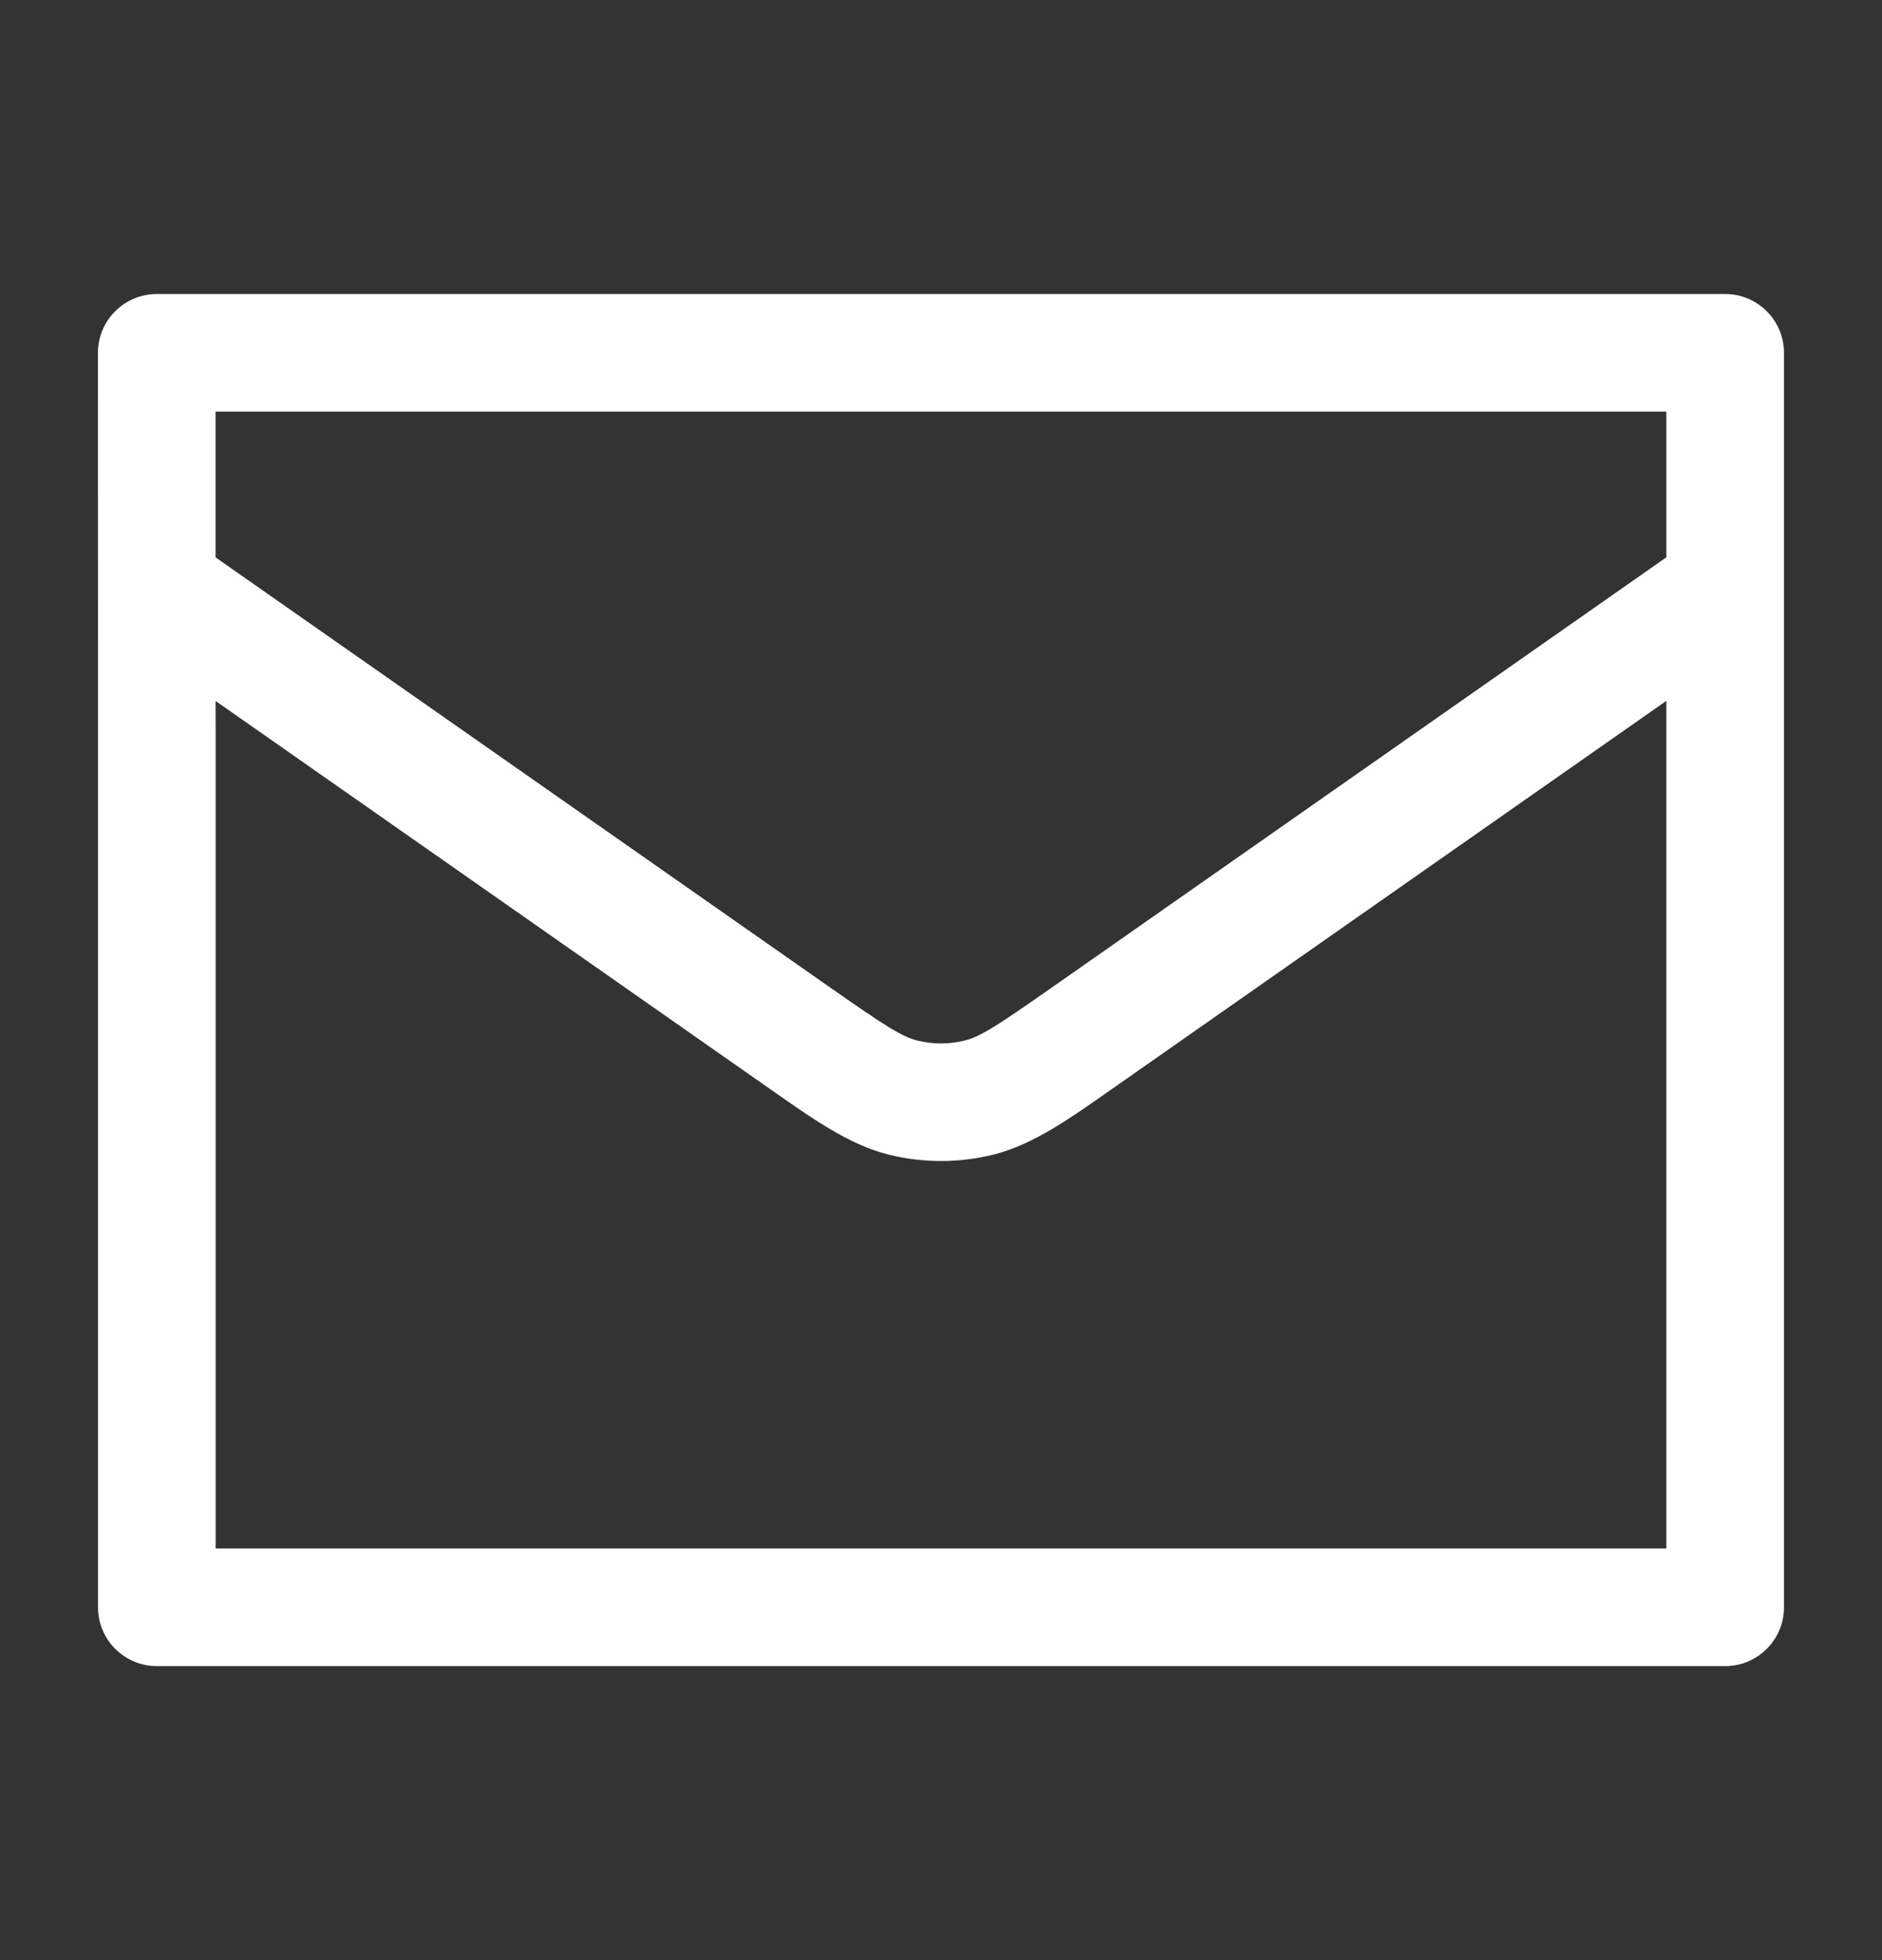
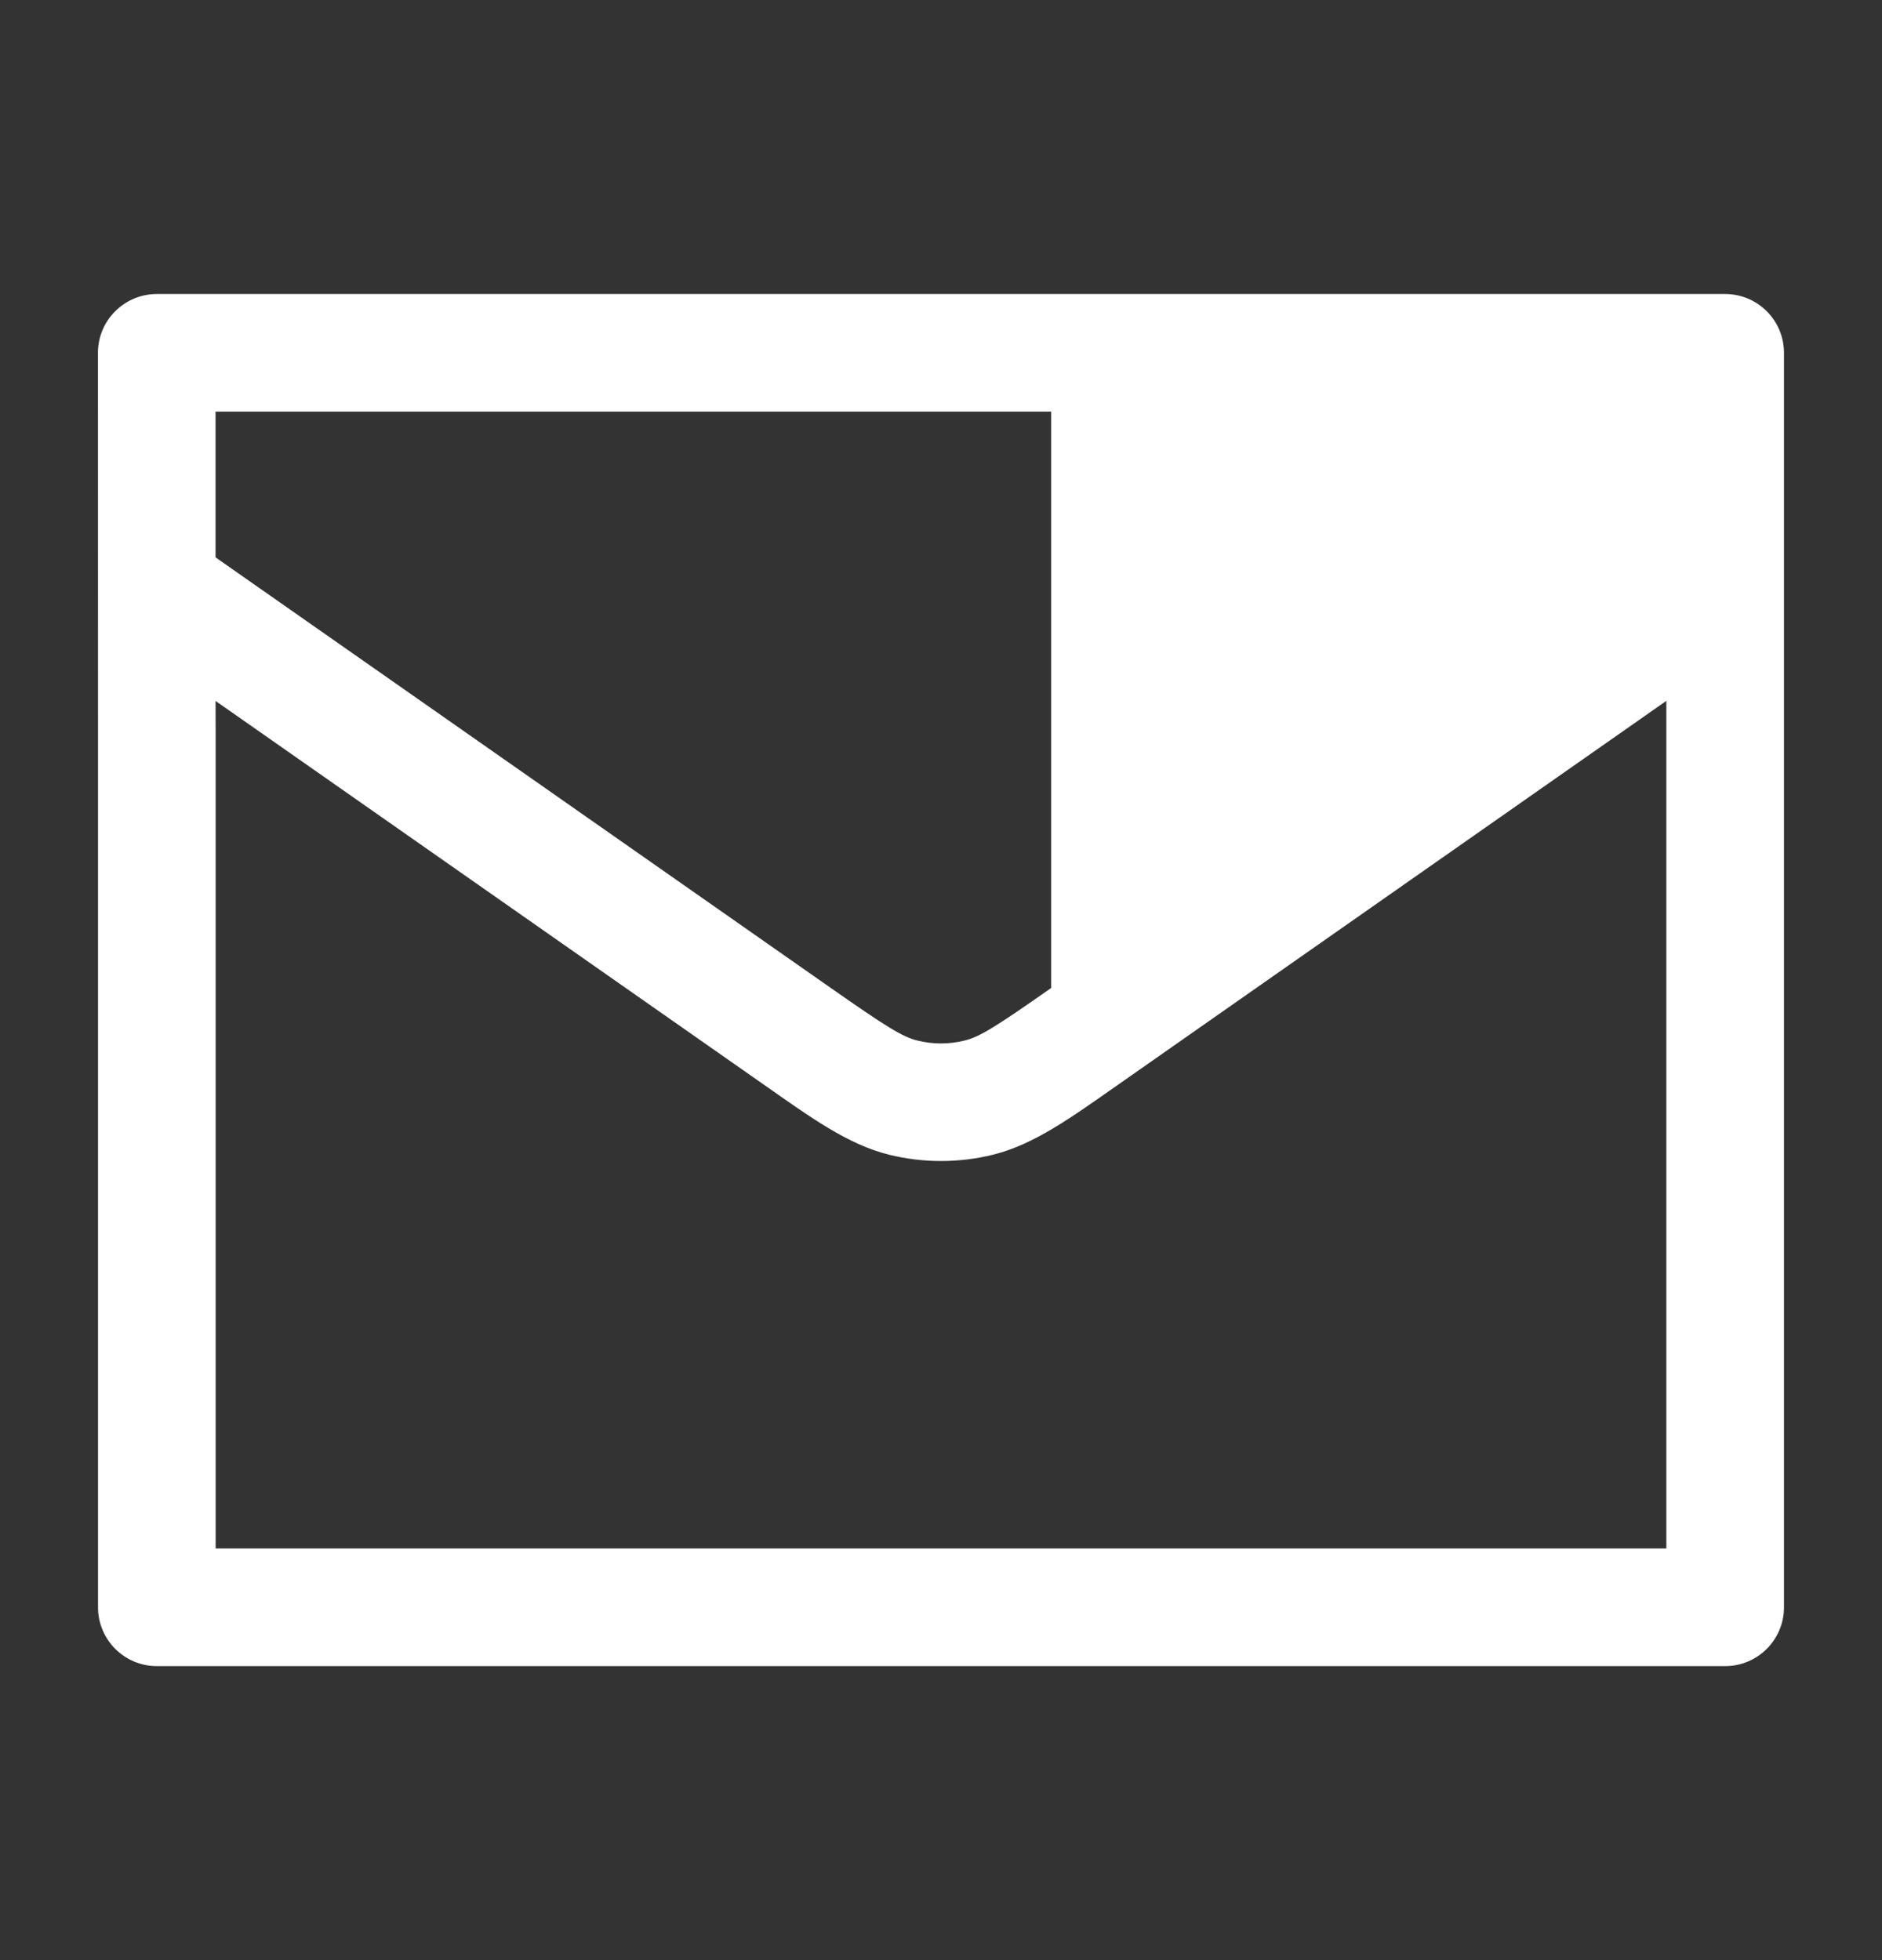
<svg xmlns="http://www.w3.org/2000/svg" width="24" height="25" viewBox="0 0 24 25" fill="none">
  <rect x="0" y="0" width="24" height="25" fill="#333333" stroke="none" />
-   <path d="M22 3.75C22.414 3.75 22.75 4.086 22.75 4.5V20.5C22.75 20.914 22.414 21.25 22 21.25H2C1.586 21.25 1.25 20.914 1.25 20.5V9.3C1.25 7.62 1.249 5.5 1.249 4.5C1.249 4.301 1.328 4.11 1.469 3.97C1.61 3.829 1.8 3.75 1.999 3.75H22ZM2.749 7.109L10.595 12.601C11.307 13.099 11.505 13.223 11.697 13.271C11.896 13.321 12.104 13.321 12.302 13.271C12.494 13.224 12.694 13.099 13.405 12.601L21.25 7.108V5.25H2.749C2.749 5.783 2.749 6.431 2.749 7.109ZM2.75 19.75H21.25V8.939L14.265 13.83C13.655 14.257 13.192 14.595 12.665 14.727C12.229 14.835 11.772 14.835 11.335 14.727C10.808 14.595 10.345 14.257 9.735 13.83L2.749 8.94C2.749 9.062 2.75 9.182 2.75 9.3V19.75Z" fill="white" />
+   <path d="M22 3.75C22.414 3.75 22.75 4.086 22.75 4.5V20.5C22.75 20.914 22.414 21.25 22 21.25H2C1.586 21.25 1.25 20.914 1.25 20.5V9.3C1.25 7.62 1.249 5.5 1.249 4.5C1.249 4.301 1.328 4.11 1.469 3.97C1.61 3.829 1.8 3.75 1.999 3.75H22ZM2.749 7.109L10.595 12.601C11.307 13.099 11.505 13.223 11.697 13.271C11.896 13.321 12.104 13.321 12.302 13.271C12.494 13.224 12.694 13.099 13.405 12.601V5.25H2.749C2.749 5.783 2.749 6.431 2.749 7.109ZM2.75 19.75H21.25V8.939L14.265 13.83C13.655 14.257 13.192 14.595 12.665 14.727C12.229 14.835 11.772 14.835 11.335 14.727C10.808 14.595 10.345 14.257 9.735 13.83L2.749 8.94C2.749 9.062 2.75 9.182 2.75 9.3V19.75Z" fill="white" />
</svg>